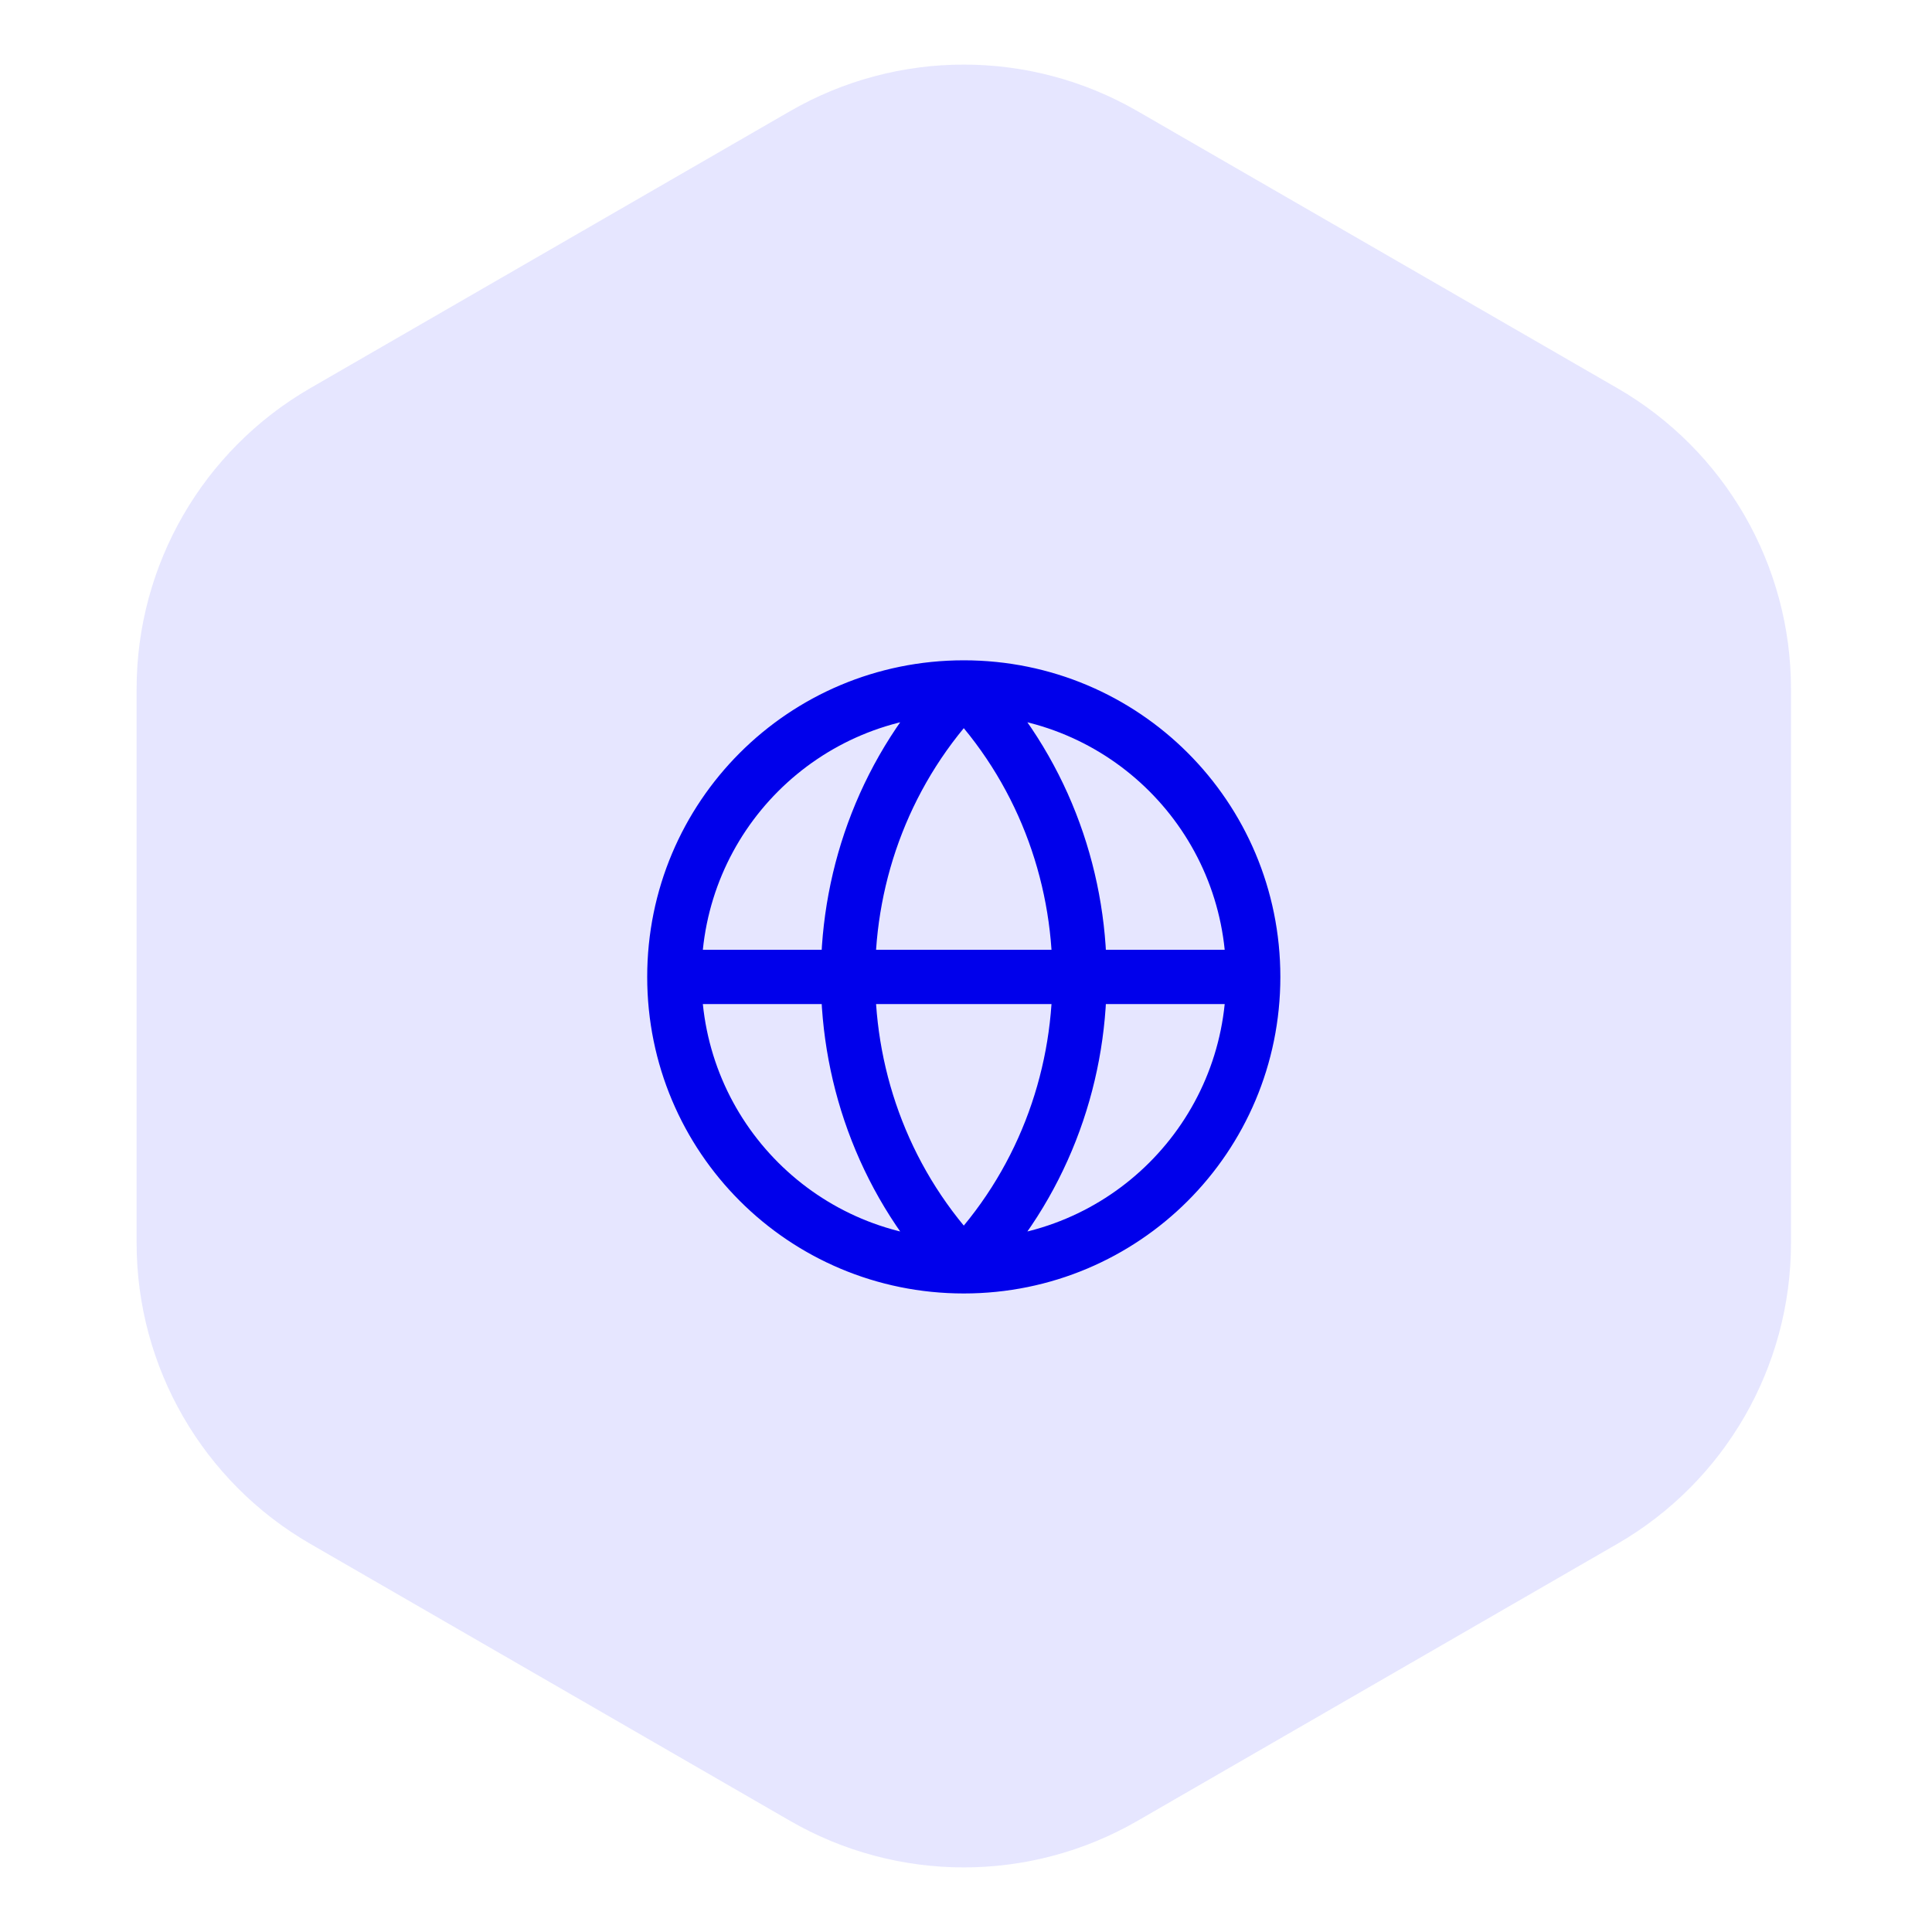
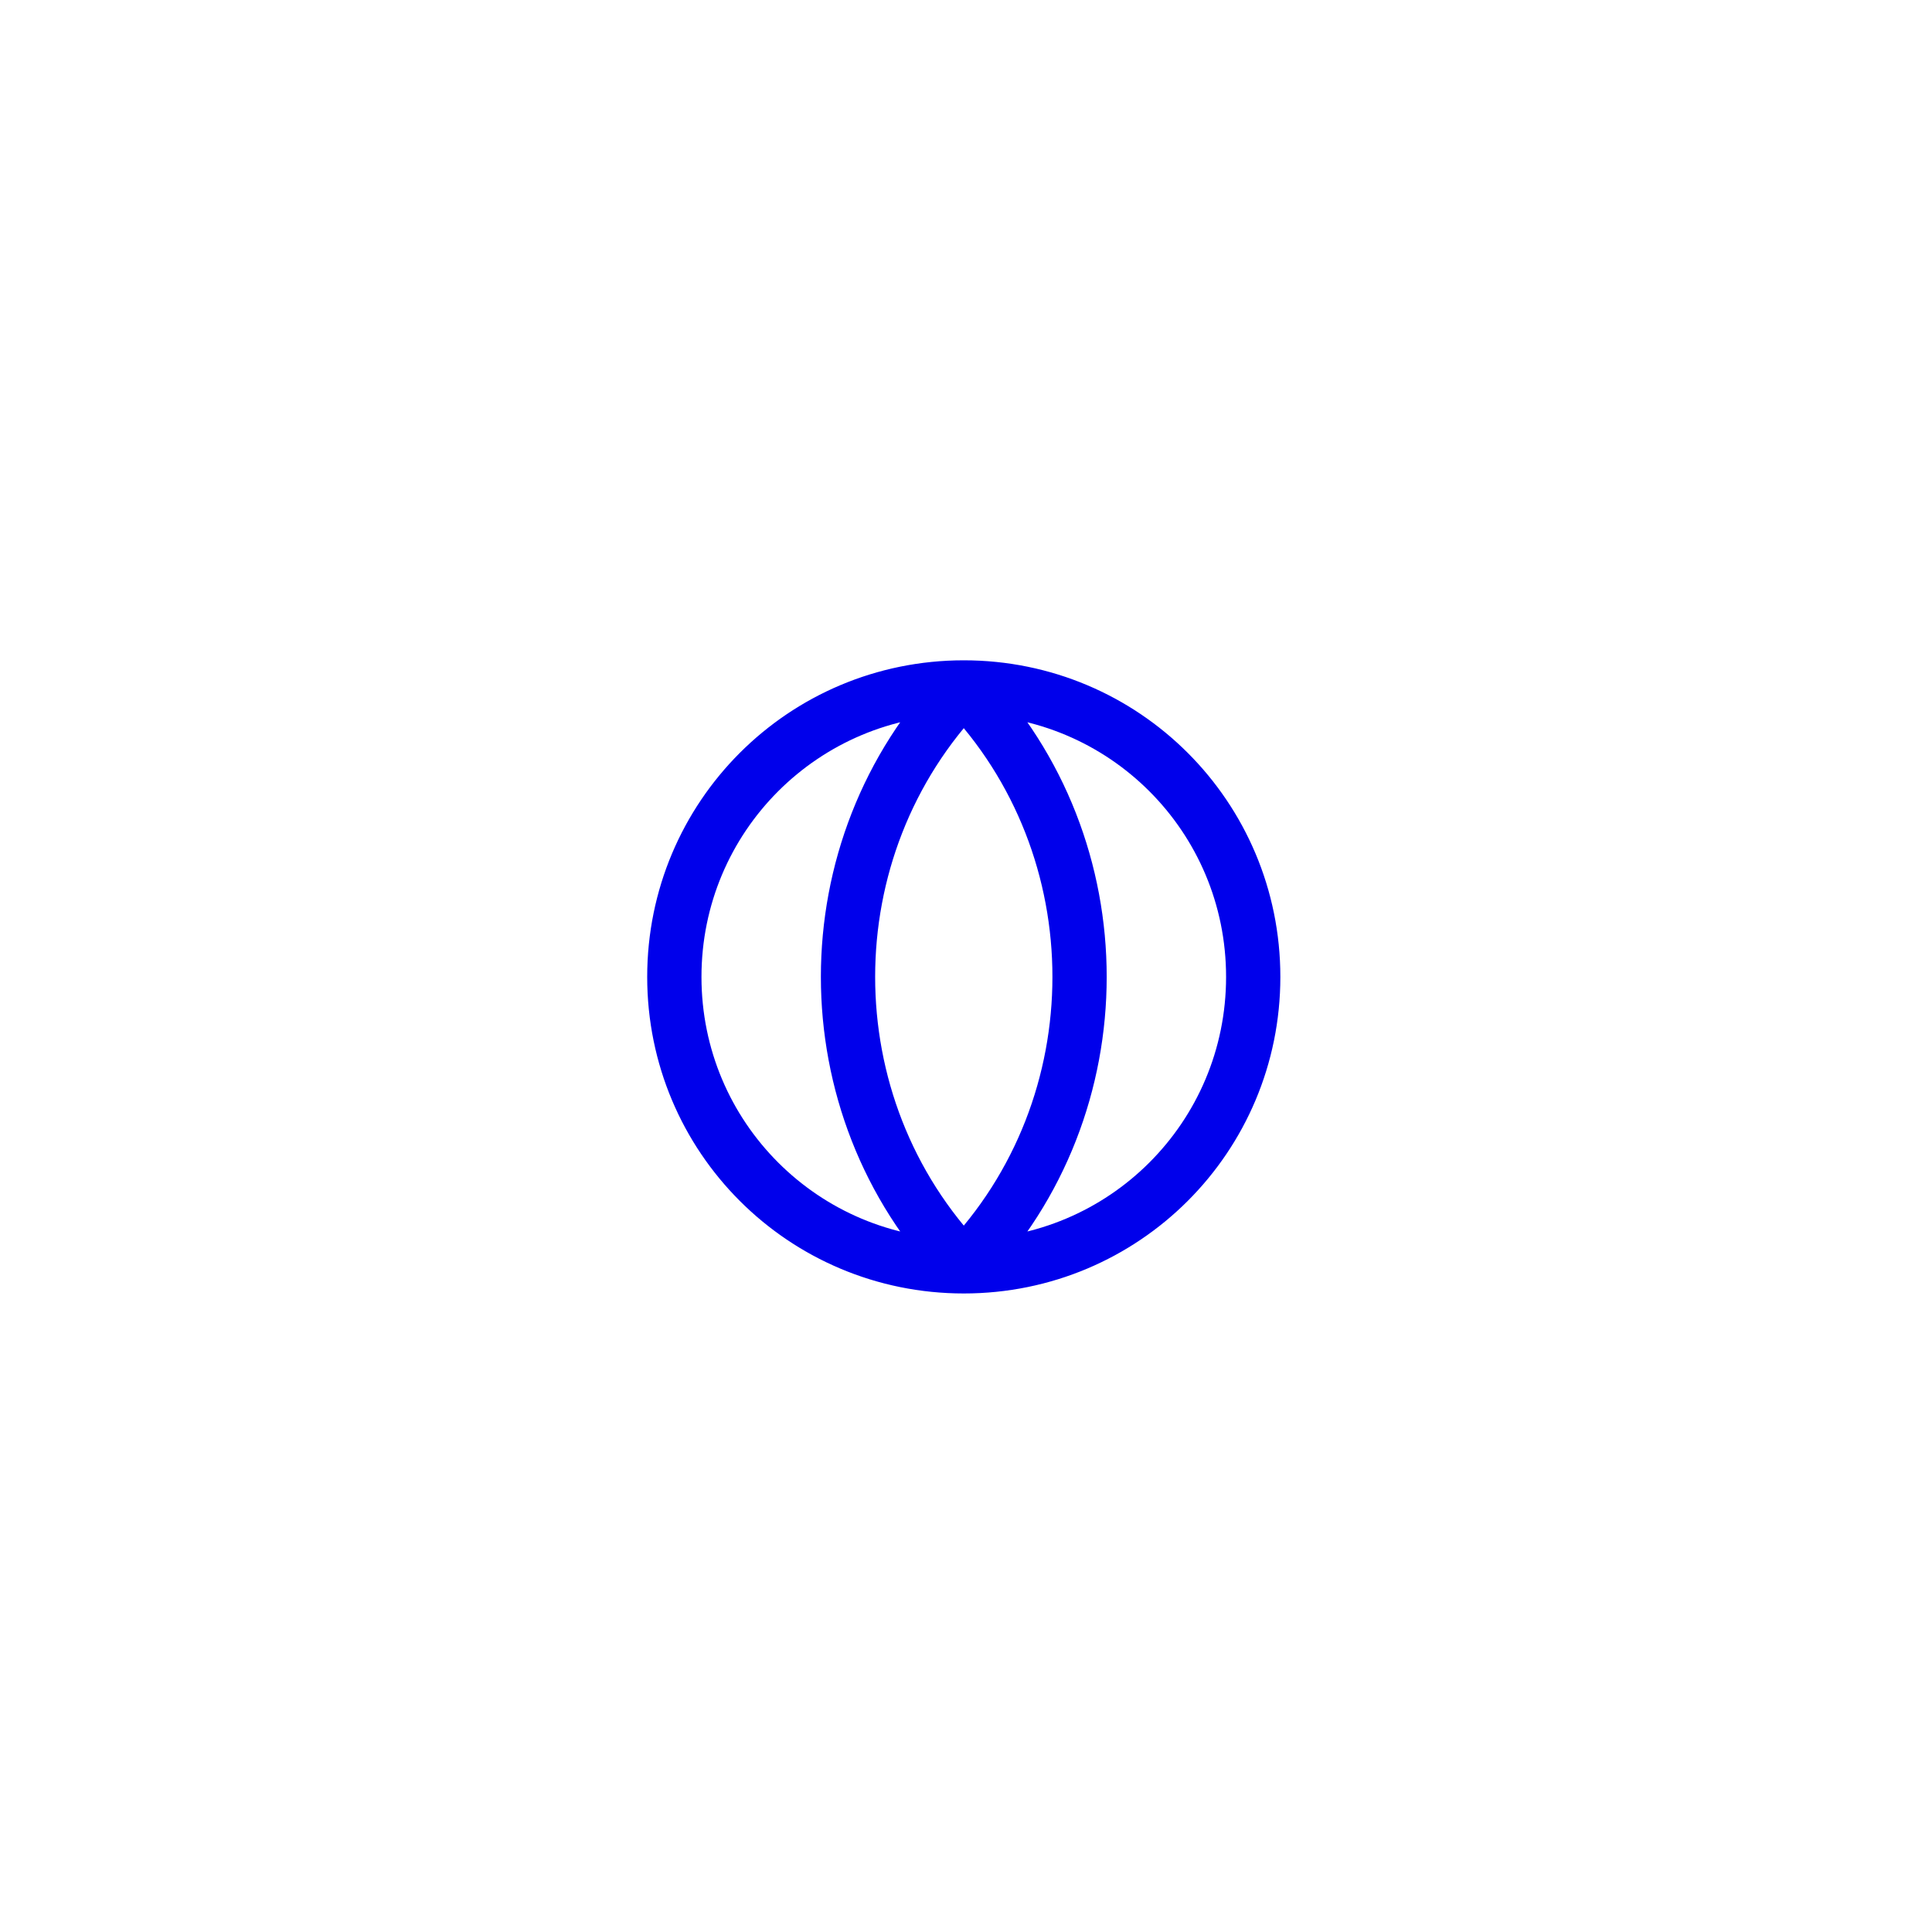
<svg xmlns="http://www.w3.org/2000/svg" width="89" height="89" viewBox="0 0 89 89" fill="none">
-   <path d="M36.398 83.881C41.349 86.739 47.448 86.739 52.398 83.881L74.504 71.119C79.454 68.261 82.504 62.979 82.504 57.262V31.738C82.504 26.021 79.454 20.739 74.504 17.881L52.398 5.119C47.448 2.261 41.349 2.261 36.398 5.119L14.293 17.881C9.343 20.739 6.293 26.021 6.293 31.738V57.262C6.293 62.979 9.343 68.261 14.293 71.119L36.398 83.881Z" fill="#E6E6FF" />
-   <path d="M44.398 31.668C37.287 39.049 37.287 50.953 44.398 58.335M44.398 31.668C51.509 39.049 51.509 50.956 44.398 58.335M44.398 31.668C37.017 31.668 31.064 37.621 31.064 45.003C31.064 52.384 37.017 58.335 44.398 58.335M44.398 31.668C51.779 31.668 57.731 37.621 57.731 45.003C57.731 52.384 51.779 58.335 44.398 58.335M31.07 45.003H57.726" stroke="#0000EB" stroke-width="2.5" stroke-linecap="round" stroke-linejoin="round" />
+   <path d="M44.398 31.668C37.287 39.049 37.287 50.953 44.398 58.335M44.398 31.668C51.509 39.049 51.509 50.956 44.398 58.335M44.398 31.668C37.017 31.668 31.064 37.621 31.064 45.003C31.064 52.384 37.017 58.335 44.398 58.335M44.398 31.668C51.779 31.668 57.731 37.621 57.731 45.003C57.731 52.384 51.779 58.335 44.398 58.335M31.07 45.003" stroke="#0000EB" stroke-width="2.5" stroke-linecap="round" stroke-linejoin="round" />
</svg>